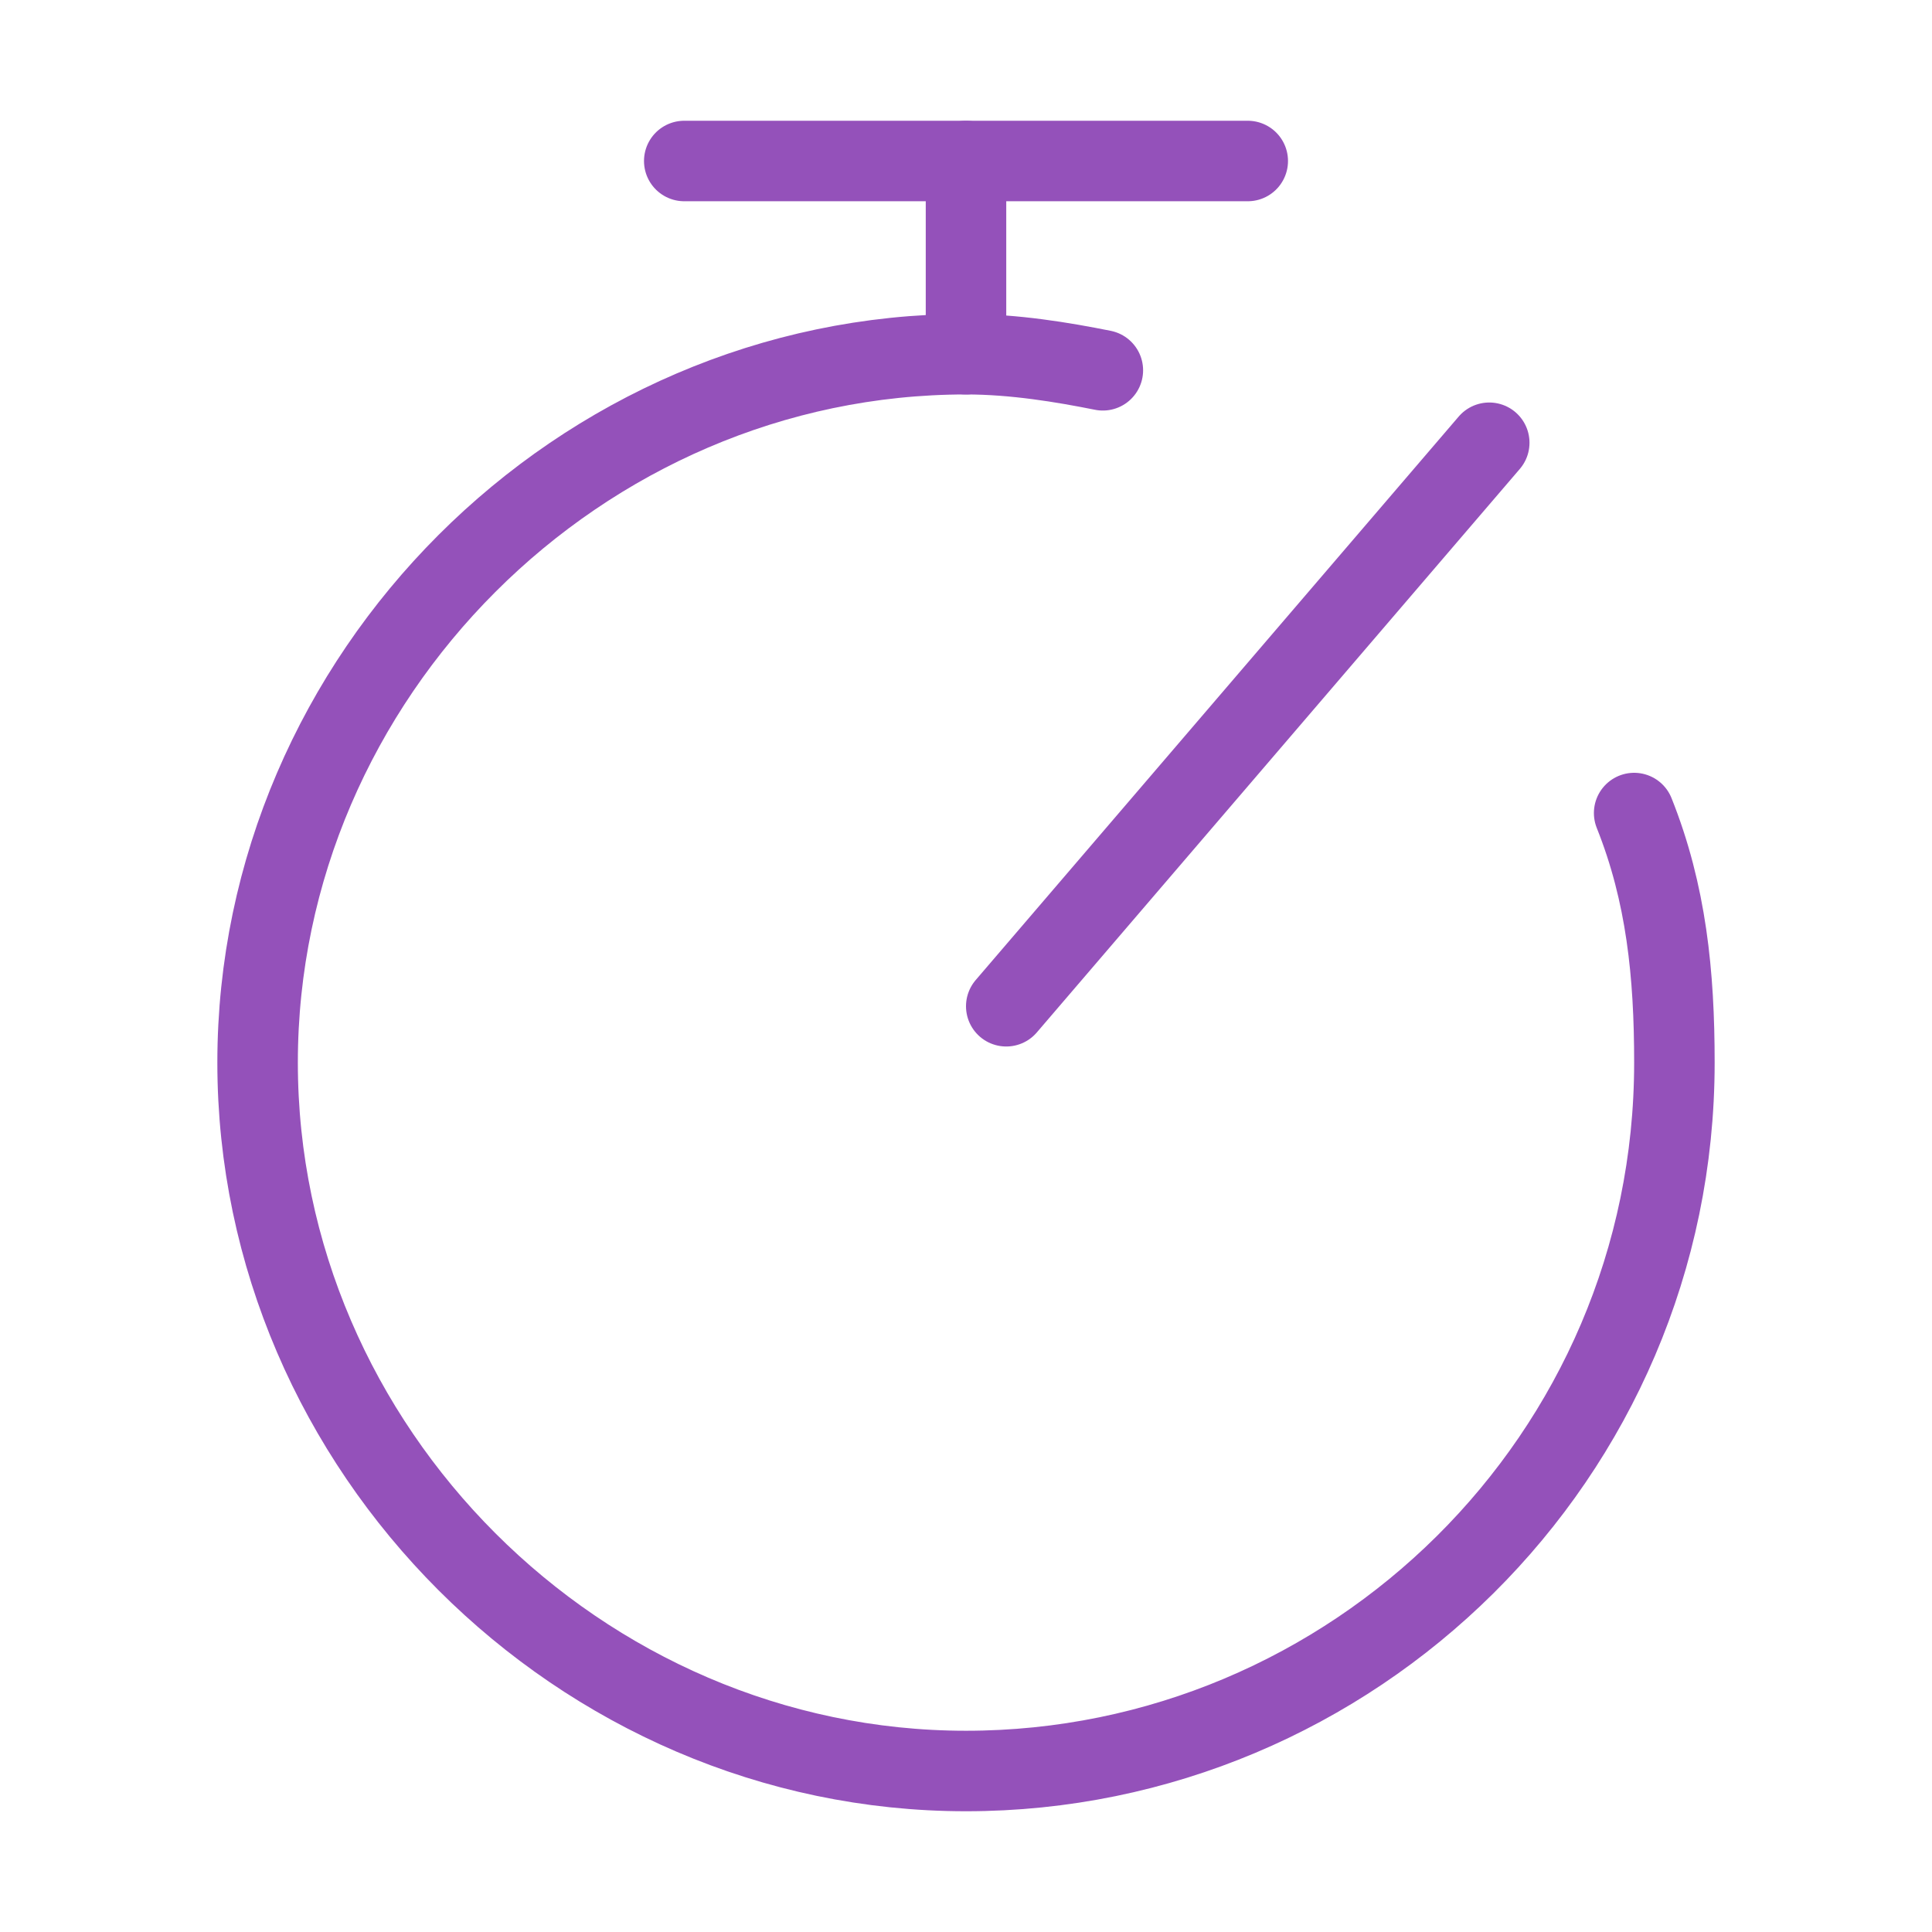
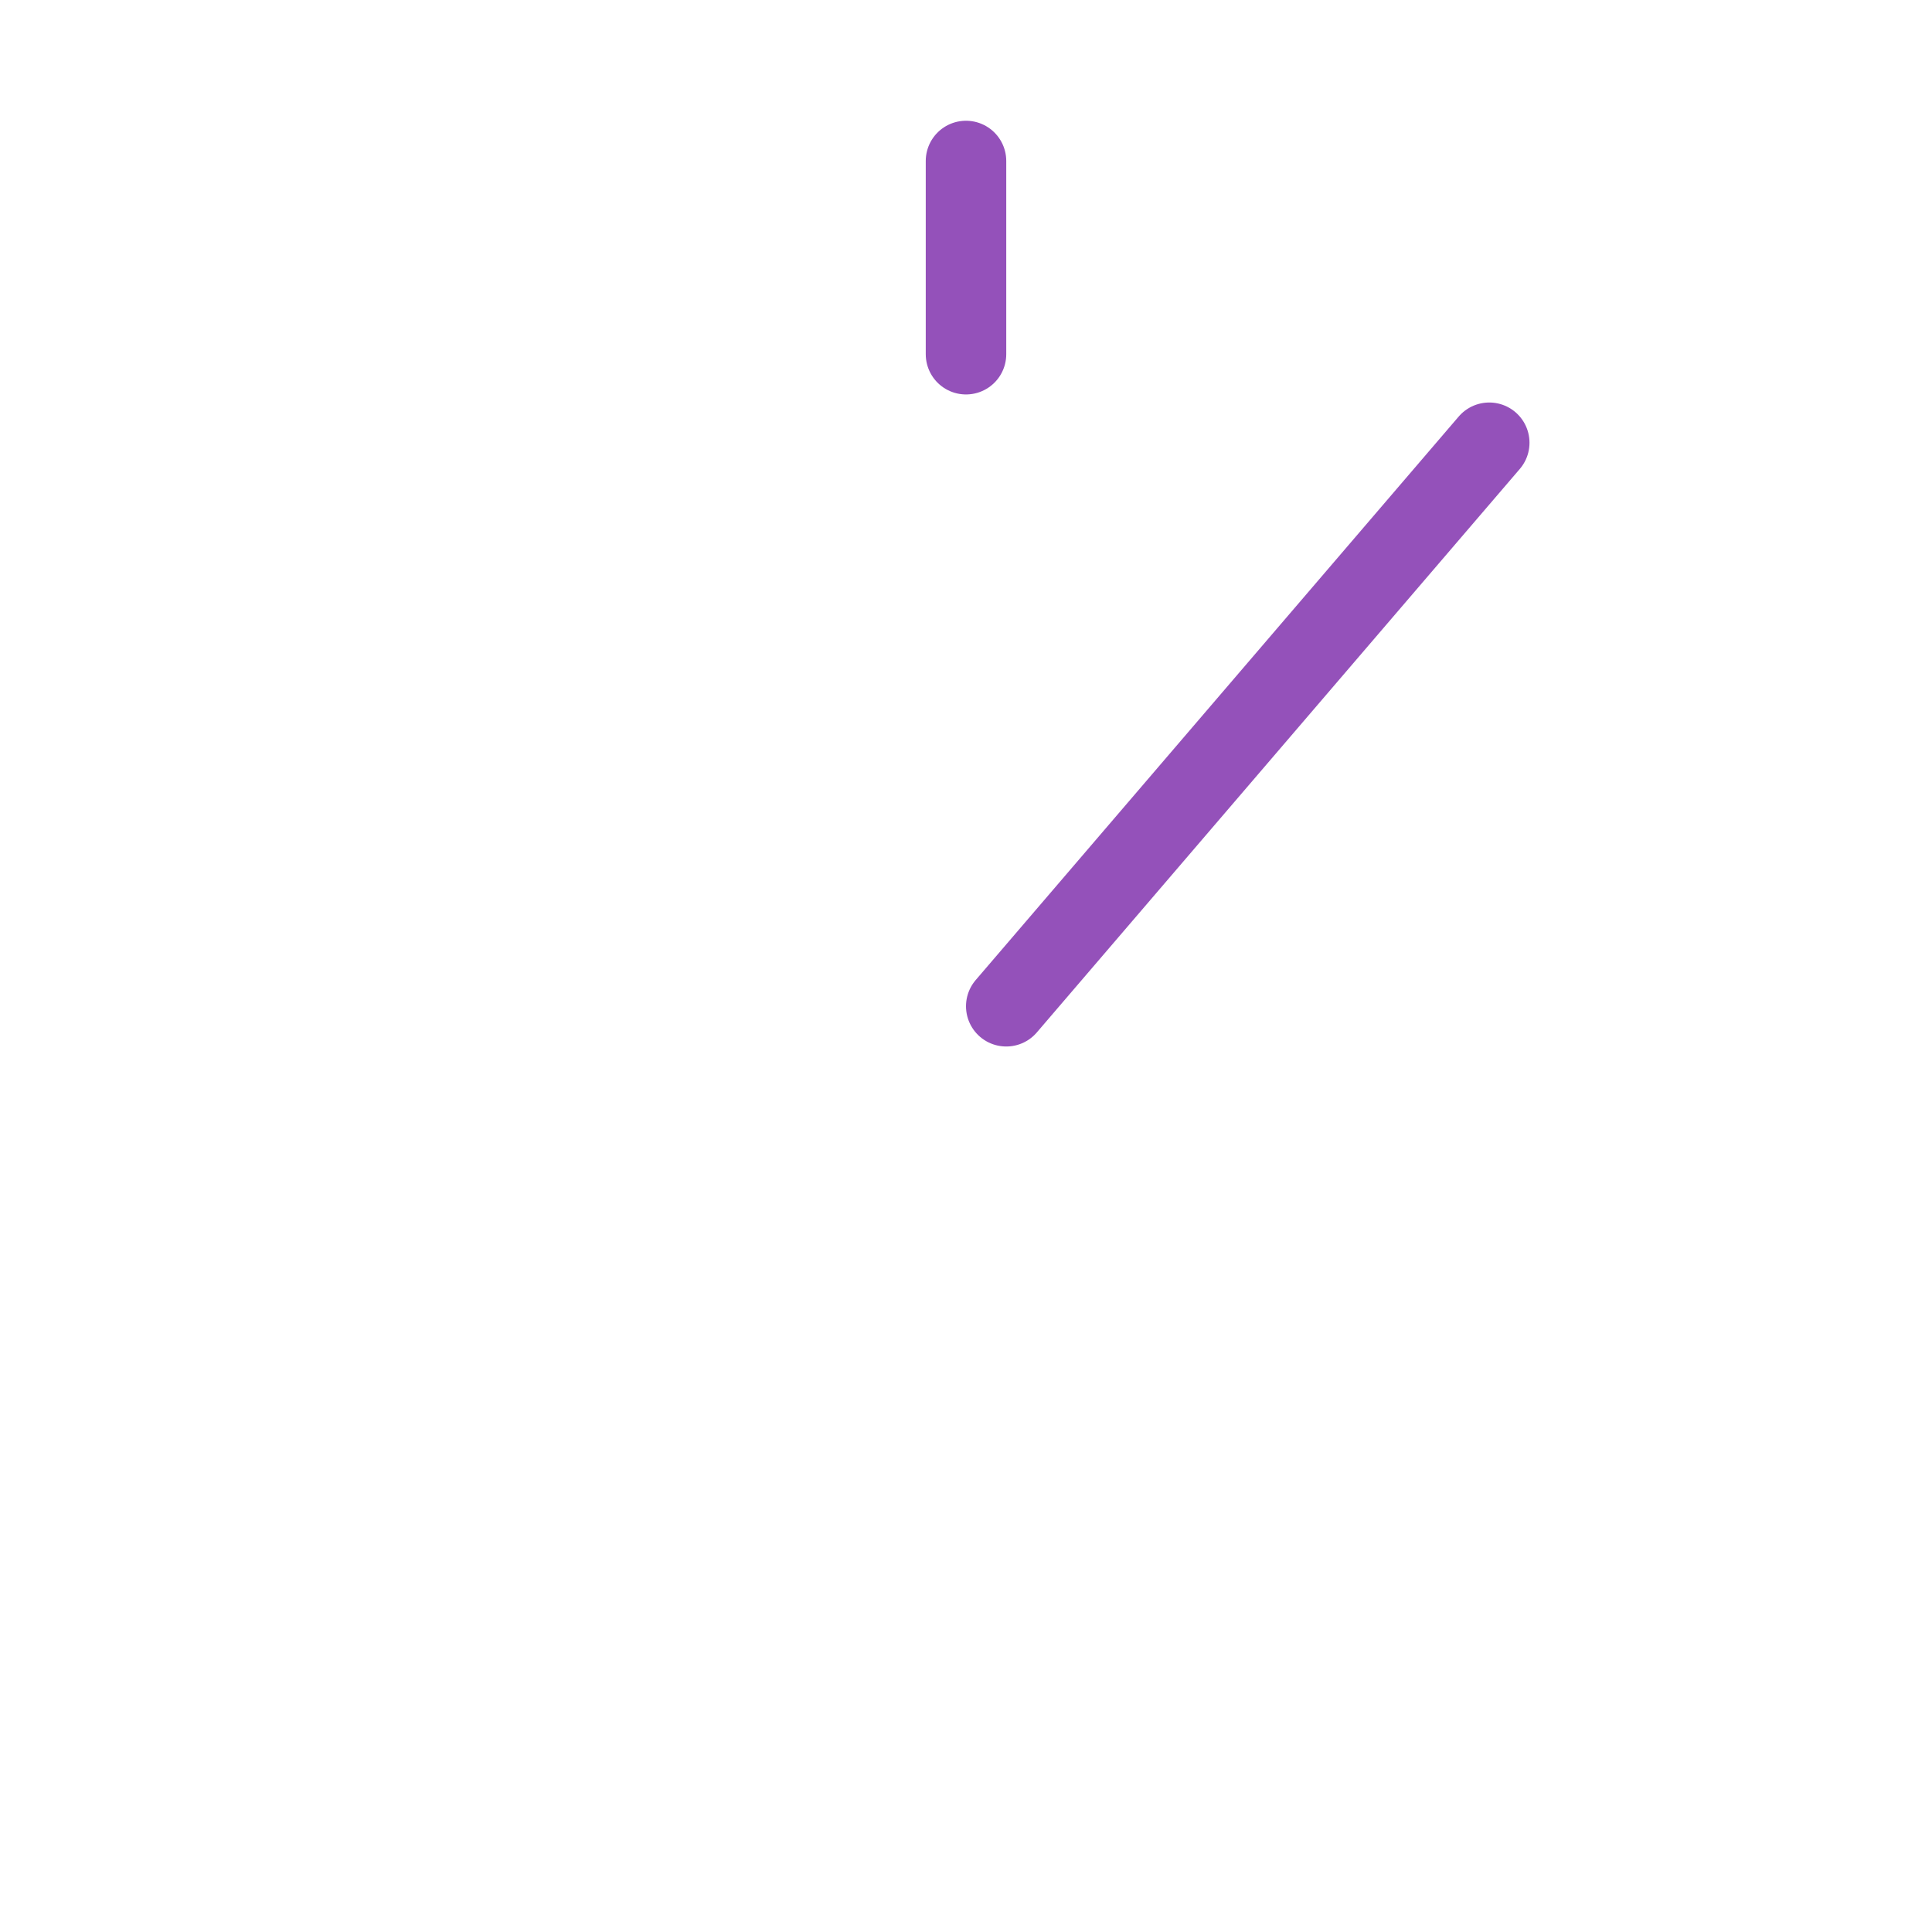
<svg xmlns="http://www.w3.org/2000/svg" width="24px" height="24px" viewBox="0 0 24 24" version="1.1">
  <title>cron active</title>
  <desc>Created with Sketch.</desc>
  <defs />
  <g id="cron-active" stroke="none" stroke-width="1" fill="none" fill-rule="evenodd" stroke-linecap="round" stroke-linejoin="round">
    <g transform="translate(3, 2)" id="Shape" stroke="#9451BA">
-       <path d="M17.3,8.1 C17.7,9.1 17.8,10.1 17.8,11.2 C17.8,16.1 13.8,20 9,20 C4.2,20 0.2,16 0.2,11.2 C0.2,6.4 4.2,2.4 9,2.4 C9.6,2.4 10.2,2.5 10.7,2.6" />
-       <path d="M5.5,0 L12.5,0" />
      <path d="M9,2.4 L9,0" />
      <path d="M15.5,3.5 L9.5,10.5" />
    </g>
  </g>
</svg>